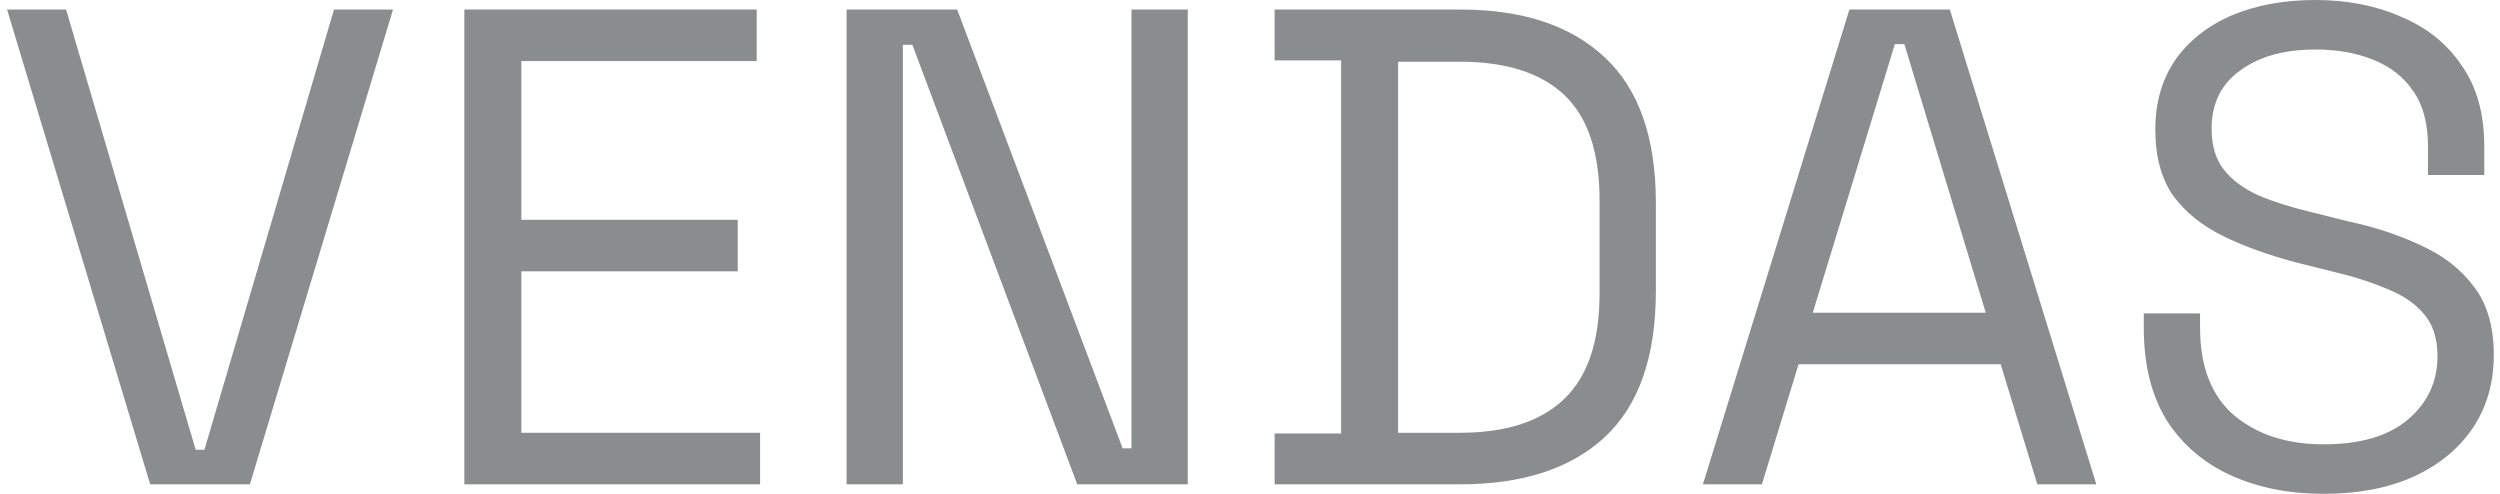
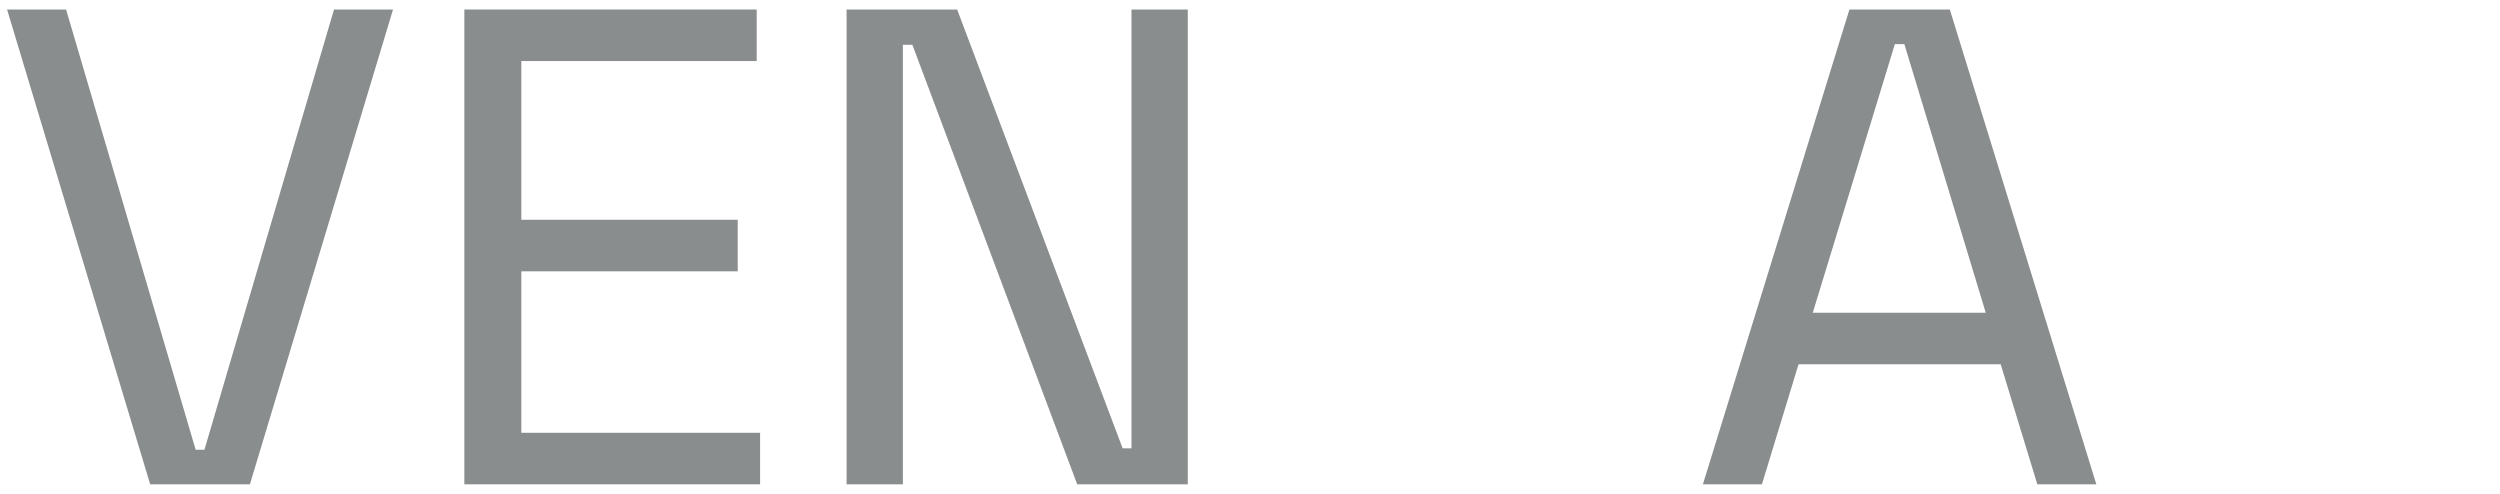
<svg xmlns="http://www.w3.org/2000/svg" width="81" height="16" viewBox="0 0 81 16" fill="none">
-   <path d="M75.282 16C74.169 16 73.172 15.802 72.293 15.407C71.414 15.011 70.718 14.418 70.206 13.626C69.707 12.82 69.458 11.817 69.458 10.615V10.154H71.282V10.615C71.282 11.89 71.656 12.842 72.403 13.473C73.151 14.088 74.11 14.396 75.282 14.396C76.484 14.396 77.4 14.124 78.03 13.582C78.66 13.04 78.975 12.359 78.975 11.539C78.975 10.967 78.828 10.513 78.535 10.176C78.257 9.839 77.861 9.568 77.348 9.363C76.835 9.143 76.235 8.952 75.546 8.791L74.403 8.505C73.51 8.271 72.718 7.985 72.03 7.648C71.341 7.311 70.799 6.872 70.403 6.33C70.022 5.773 69.832 5.062 69.832 4.198C69.832 3.333 70.044 2.586 70.469 1.956C70.909 1.326 71.517 0.842 72.293 0.505C73.085 0.168 73.993 0 75.019 0C76.059 0 76.989 0.183 77.81 0.549C78.645 0.901 79.297 1.429 79.766 2.132C80.249 2.821 80.491 3.692 80.491 4.747V5.67H78.667V4.747C78.667 4 78.506 3.399 78.183 2.945C77.876 2.491 77.444 2.154 76.887 1.934C76.345 1.714 75.722 1.604 75.019 1.604C74.008 1.604 73.195 1.831 72.579 2.286C71.964 2.725 71.656 3.355 71.656 4.176C71.656 4.718 71.788 5.158 72.052 5.495C72.315 5.832 72.689 6.11 73.172 6.33C73.656 6.535 74.235 6.718 74.909 6.879L76.052 7.165C76.945 7.355 77.744 7.619 78.447 7.956C79.165 8.278 79.737 8.725 80.162 9.297C80.587 9.853 80.799 10.586 80.799 11.495C80.799 12.403 80.572 13.194 80.118 13.868C79.663 14.542 79.019 15.07 78.183 15.451C77.363 15.817 76.396 16 75.282 16Z" fill="#8A8D8D" />
  <path d="M55.174 15.692L59.921 0.308H63.174L67.921 15.692H66.009L64.822 11.802H58.273L57.086 15.692H55.174ZM58.734 10.132H64.338L61.701 1.429H61.394L58.734 10.132Z" fill="#8A8D8D" />
-   <path d="M41.298 15.692V14.044H43.452V1.956H41.298V0.308H47.298C49.32 0.308 50.881 0.82 51.98 1.846C53.093 2.872 53.65 4.447 53.65 6.571V9.429C53.65 11.568 53.093 13.15 51.98 14.176C50.881 15.187 49.32 15.692 47.298 15.692H41.298ZM45.298 14.022H47.298C48.793 14.022 49.921 13.656 50.683 12.923C51.445 12.191 51.826 11.055 51.826 9.516V6.505C51.826 4.938 51.445 3.795 50.683 3.077C49.921 2.359 48.793 2 47.298 2H45.298V14.022Z" fill="#8A8D8D" />
  <path d="M27.429 15.692V0.308H31.012L36.374 14.527H36.66V0.308H38.484V15.692H34.902L29.561 1.451H29.253V15.692H27.429Z" fill="#8A8D8D" />
  <path d="M15.045 15.692V0.308H24.517V1.978H16.891V7.121H23.902V8.791H16.891V14.022H24.627V15.692H15.045Z" fill="#8A8D8D" />
  <path d="M4.866 15.692L0.229 0.308H2.141L6.339 14.571H6.624L10.822 0.308H12.734L8.097 15.692H4.866Z" fill="#8A8D8D" />
</svg>